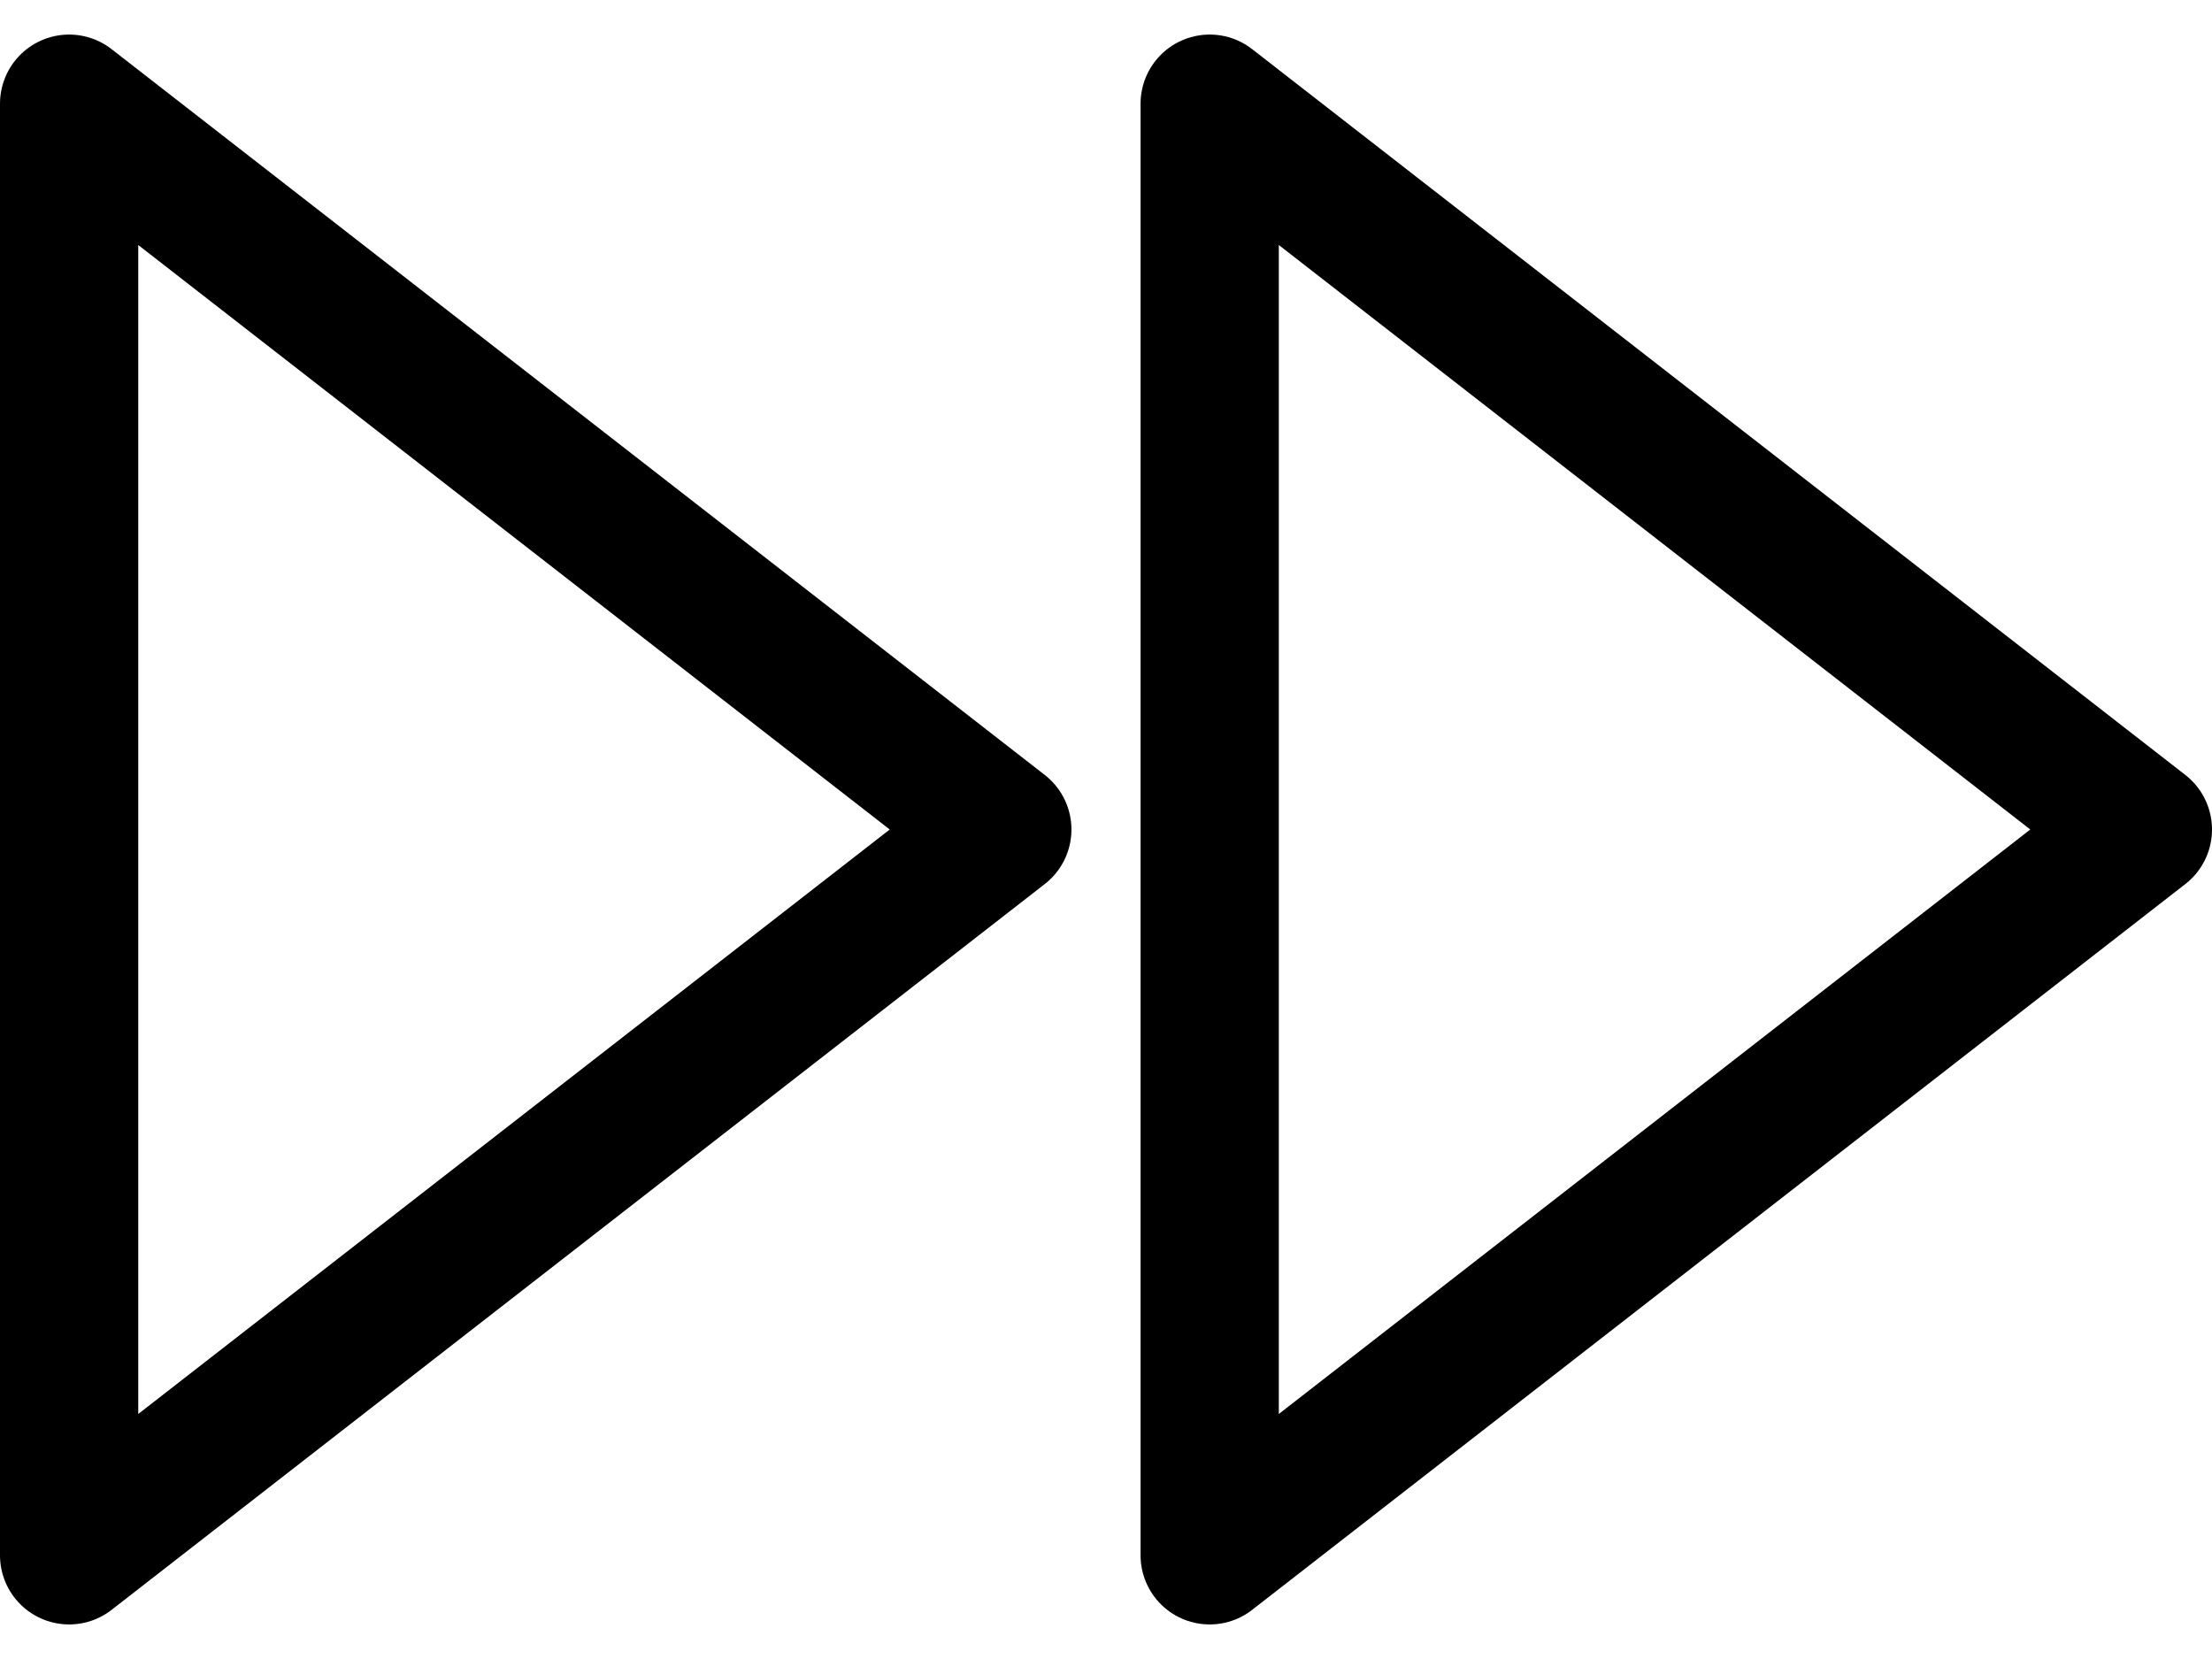
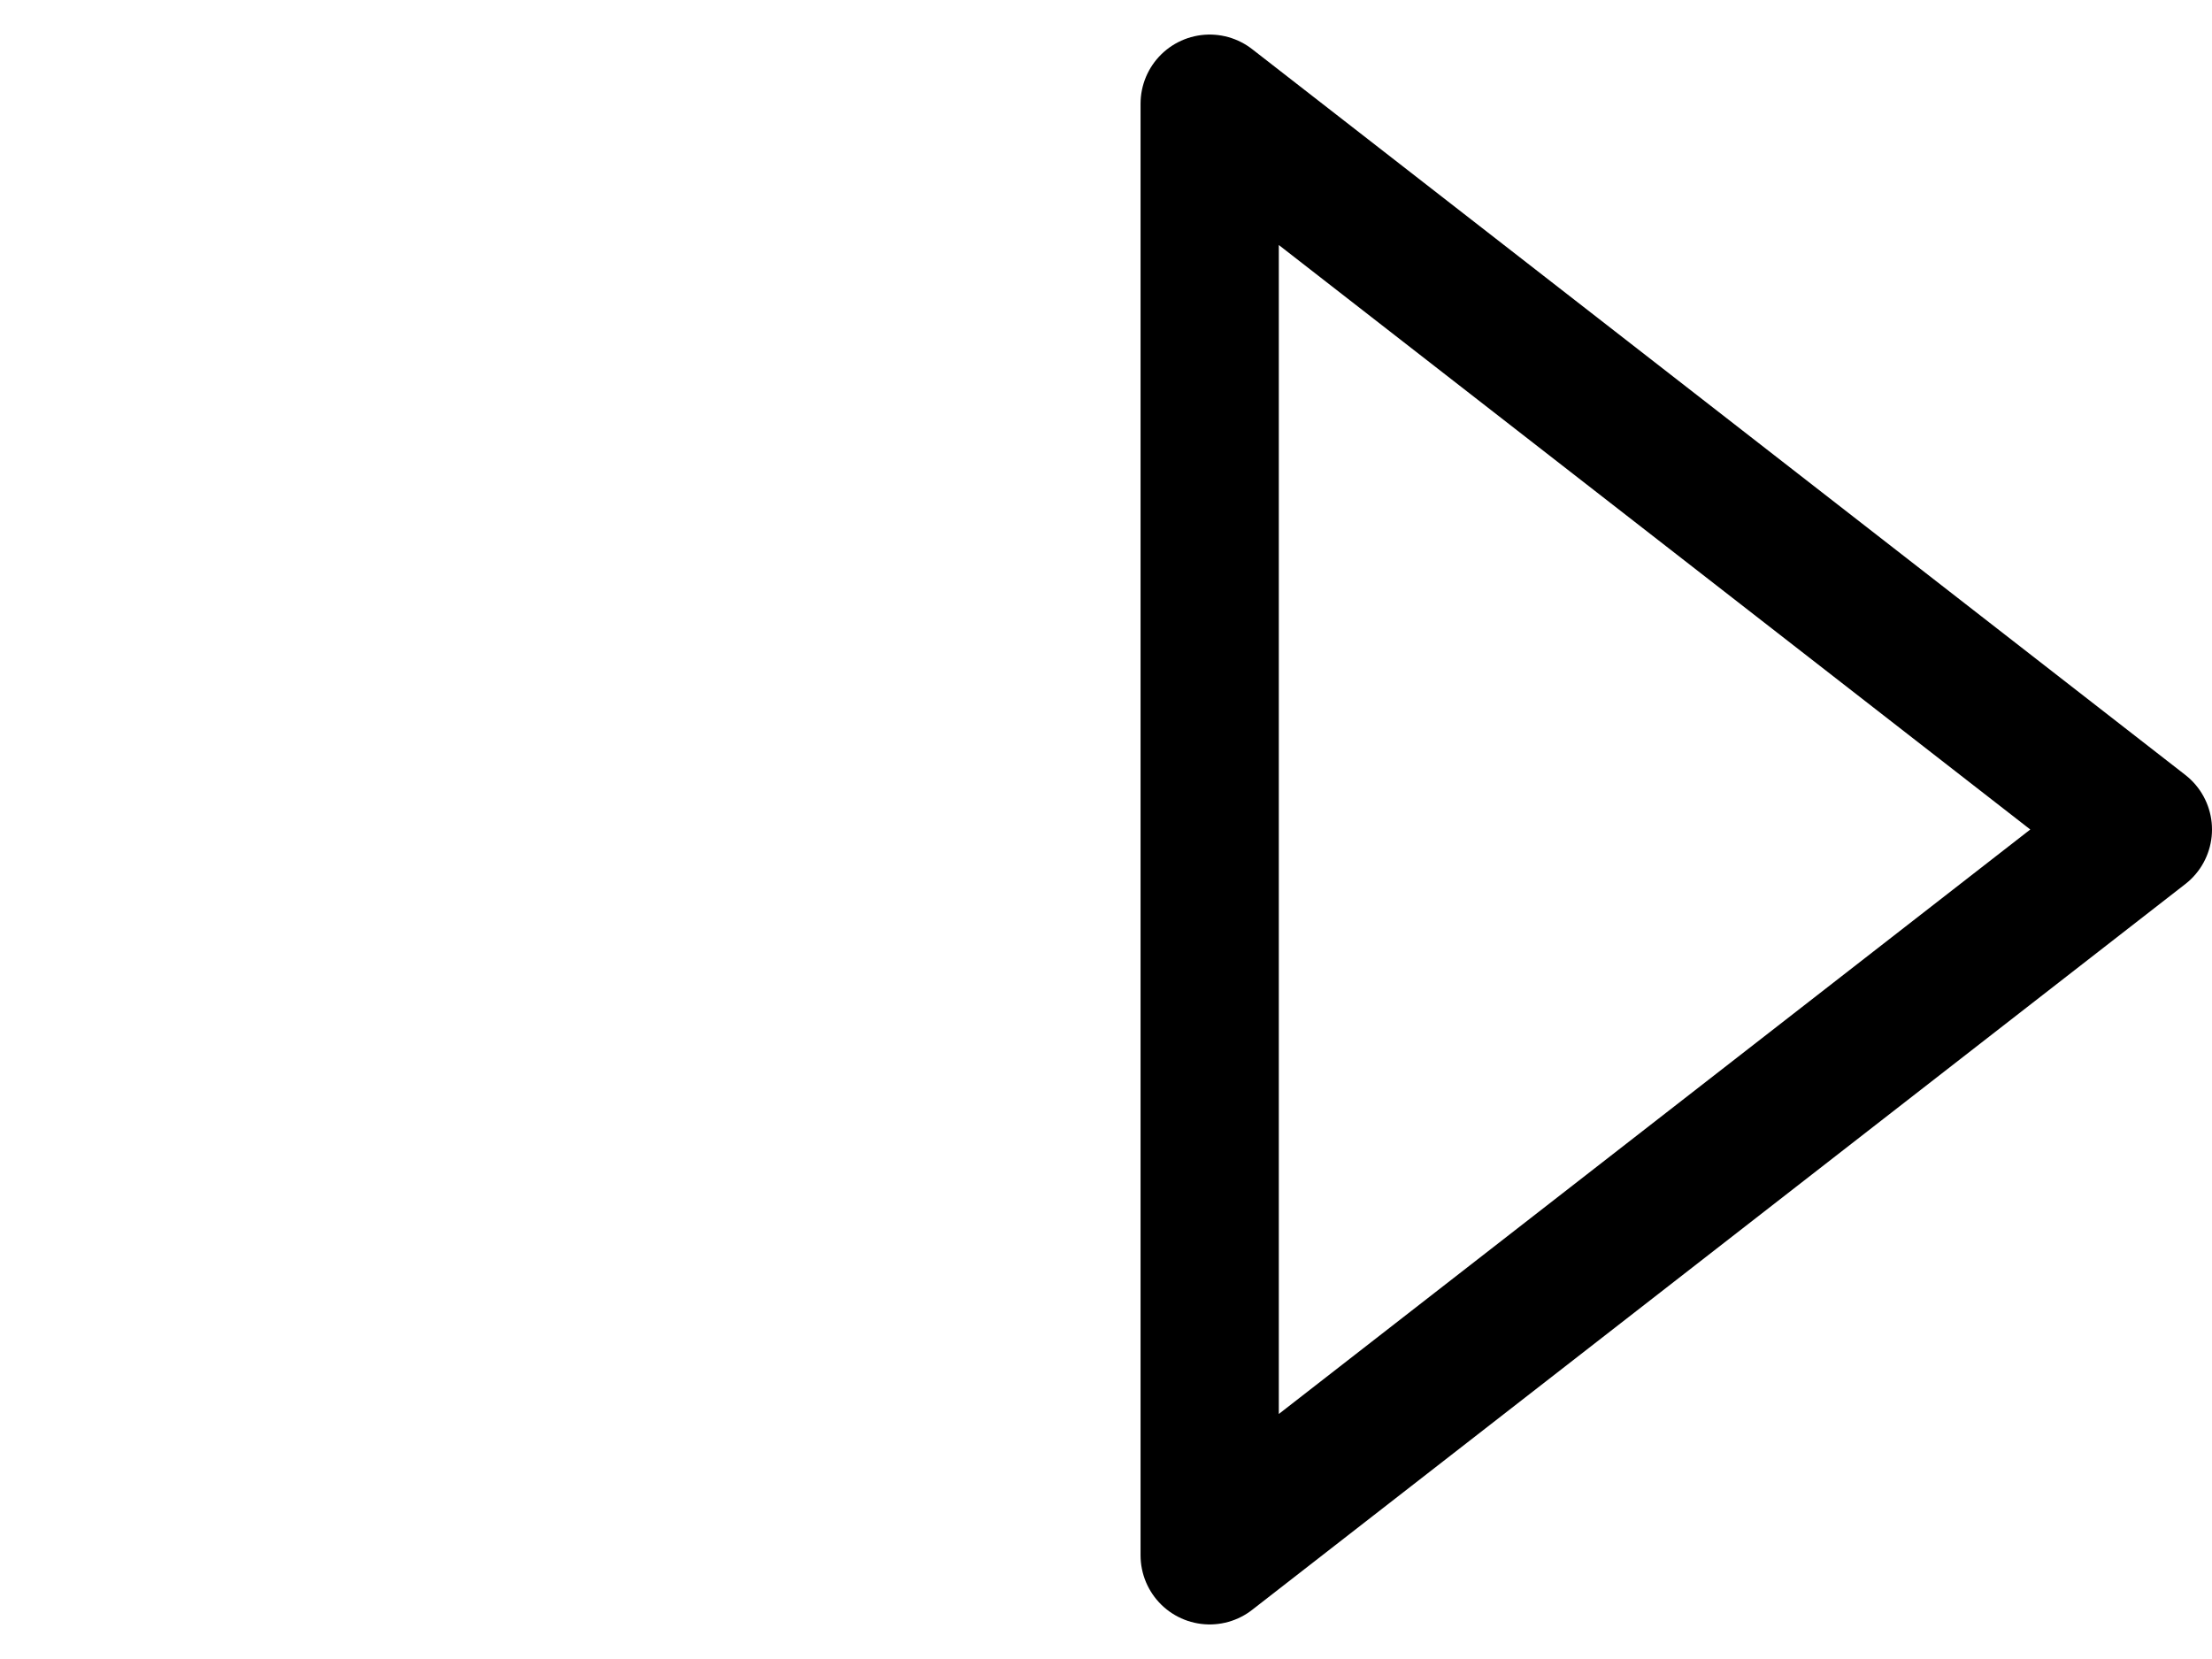
<svg xmlns="http://www.w3.org/2000/svg" width="32" height="24" viewBox="0 0 32 24" fill="none">
-   <path d="M17.5 22.5L31 12L17.5 1.5V22.5Z" stroke="black" stroke-width="2" stroke-linecap="round" stroke-linejoin="round" />
-   <path d="M1 22.5L14.5 12L1 1.5V22.5Z" stroke="black" stroke-width="2" stroke-linecap="round" stroke-linejoin="round" />
+   <path d="M17.5 22.5L31 12L17.5 1.5V22.5" stroke="black" stroke-width="2" stroke-linecap="round" stroke-linejoin="round" />
</svg>